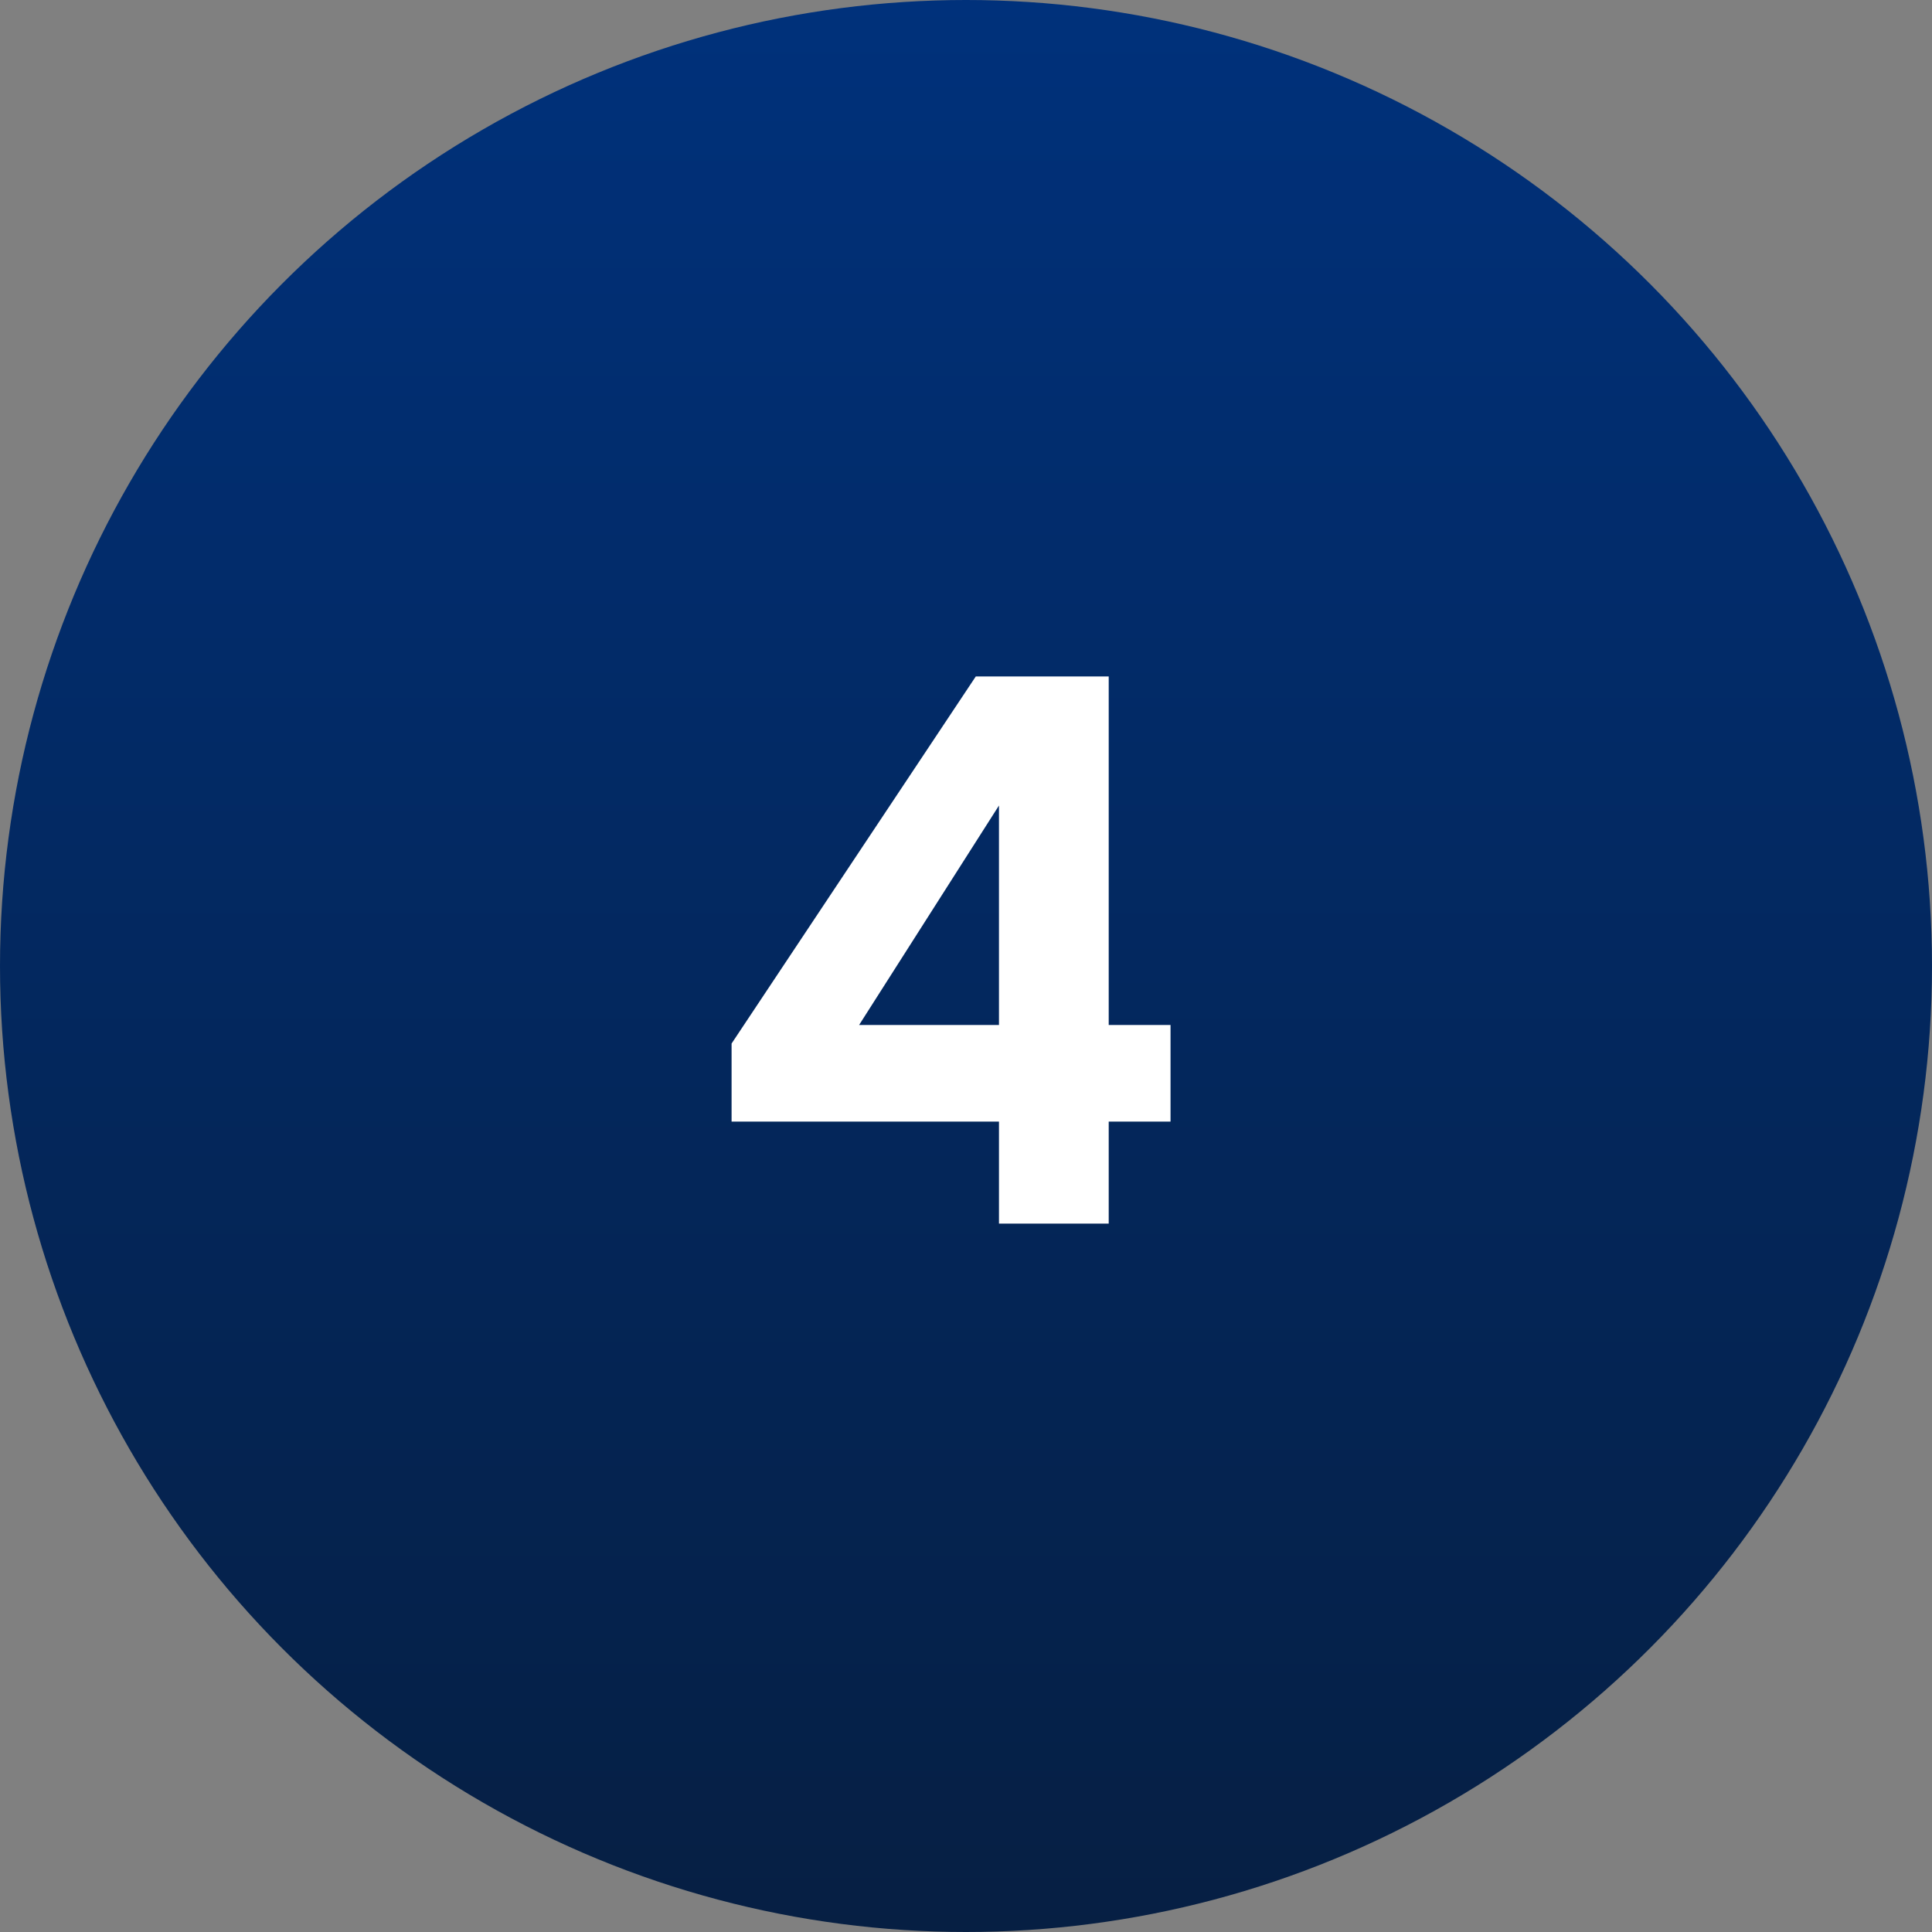
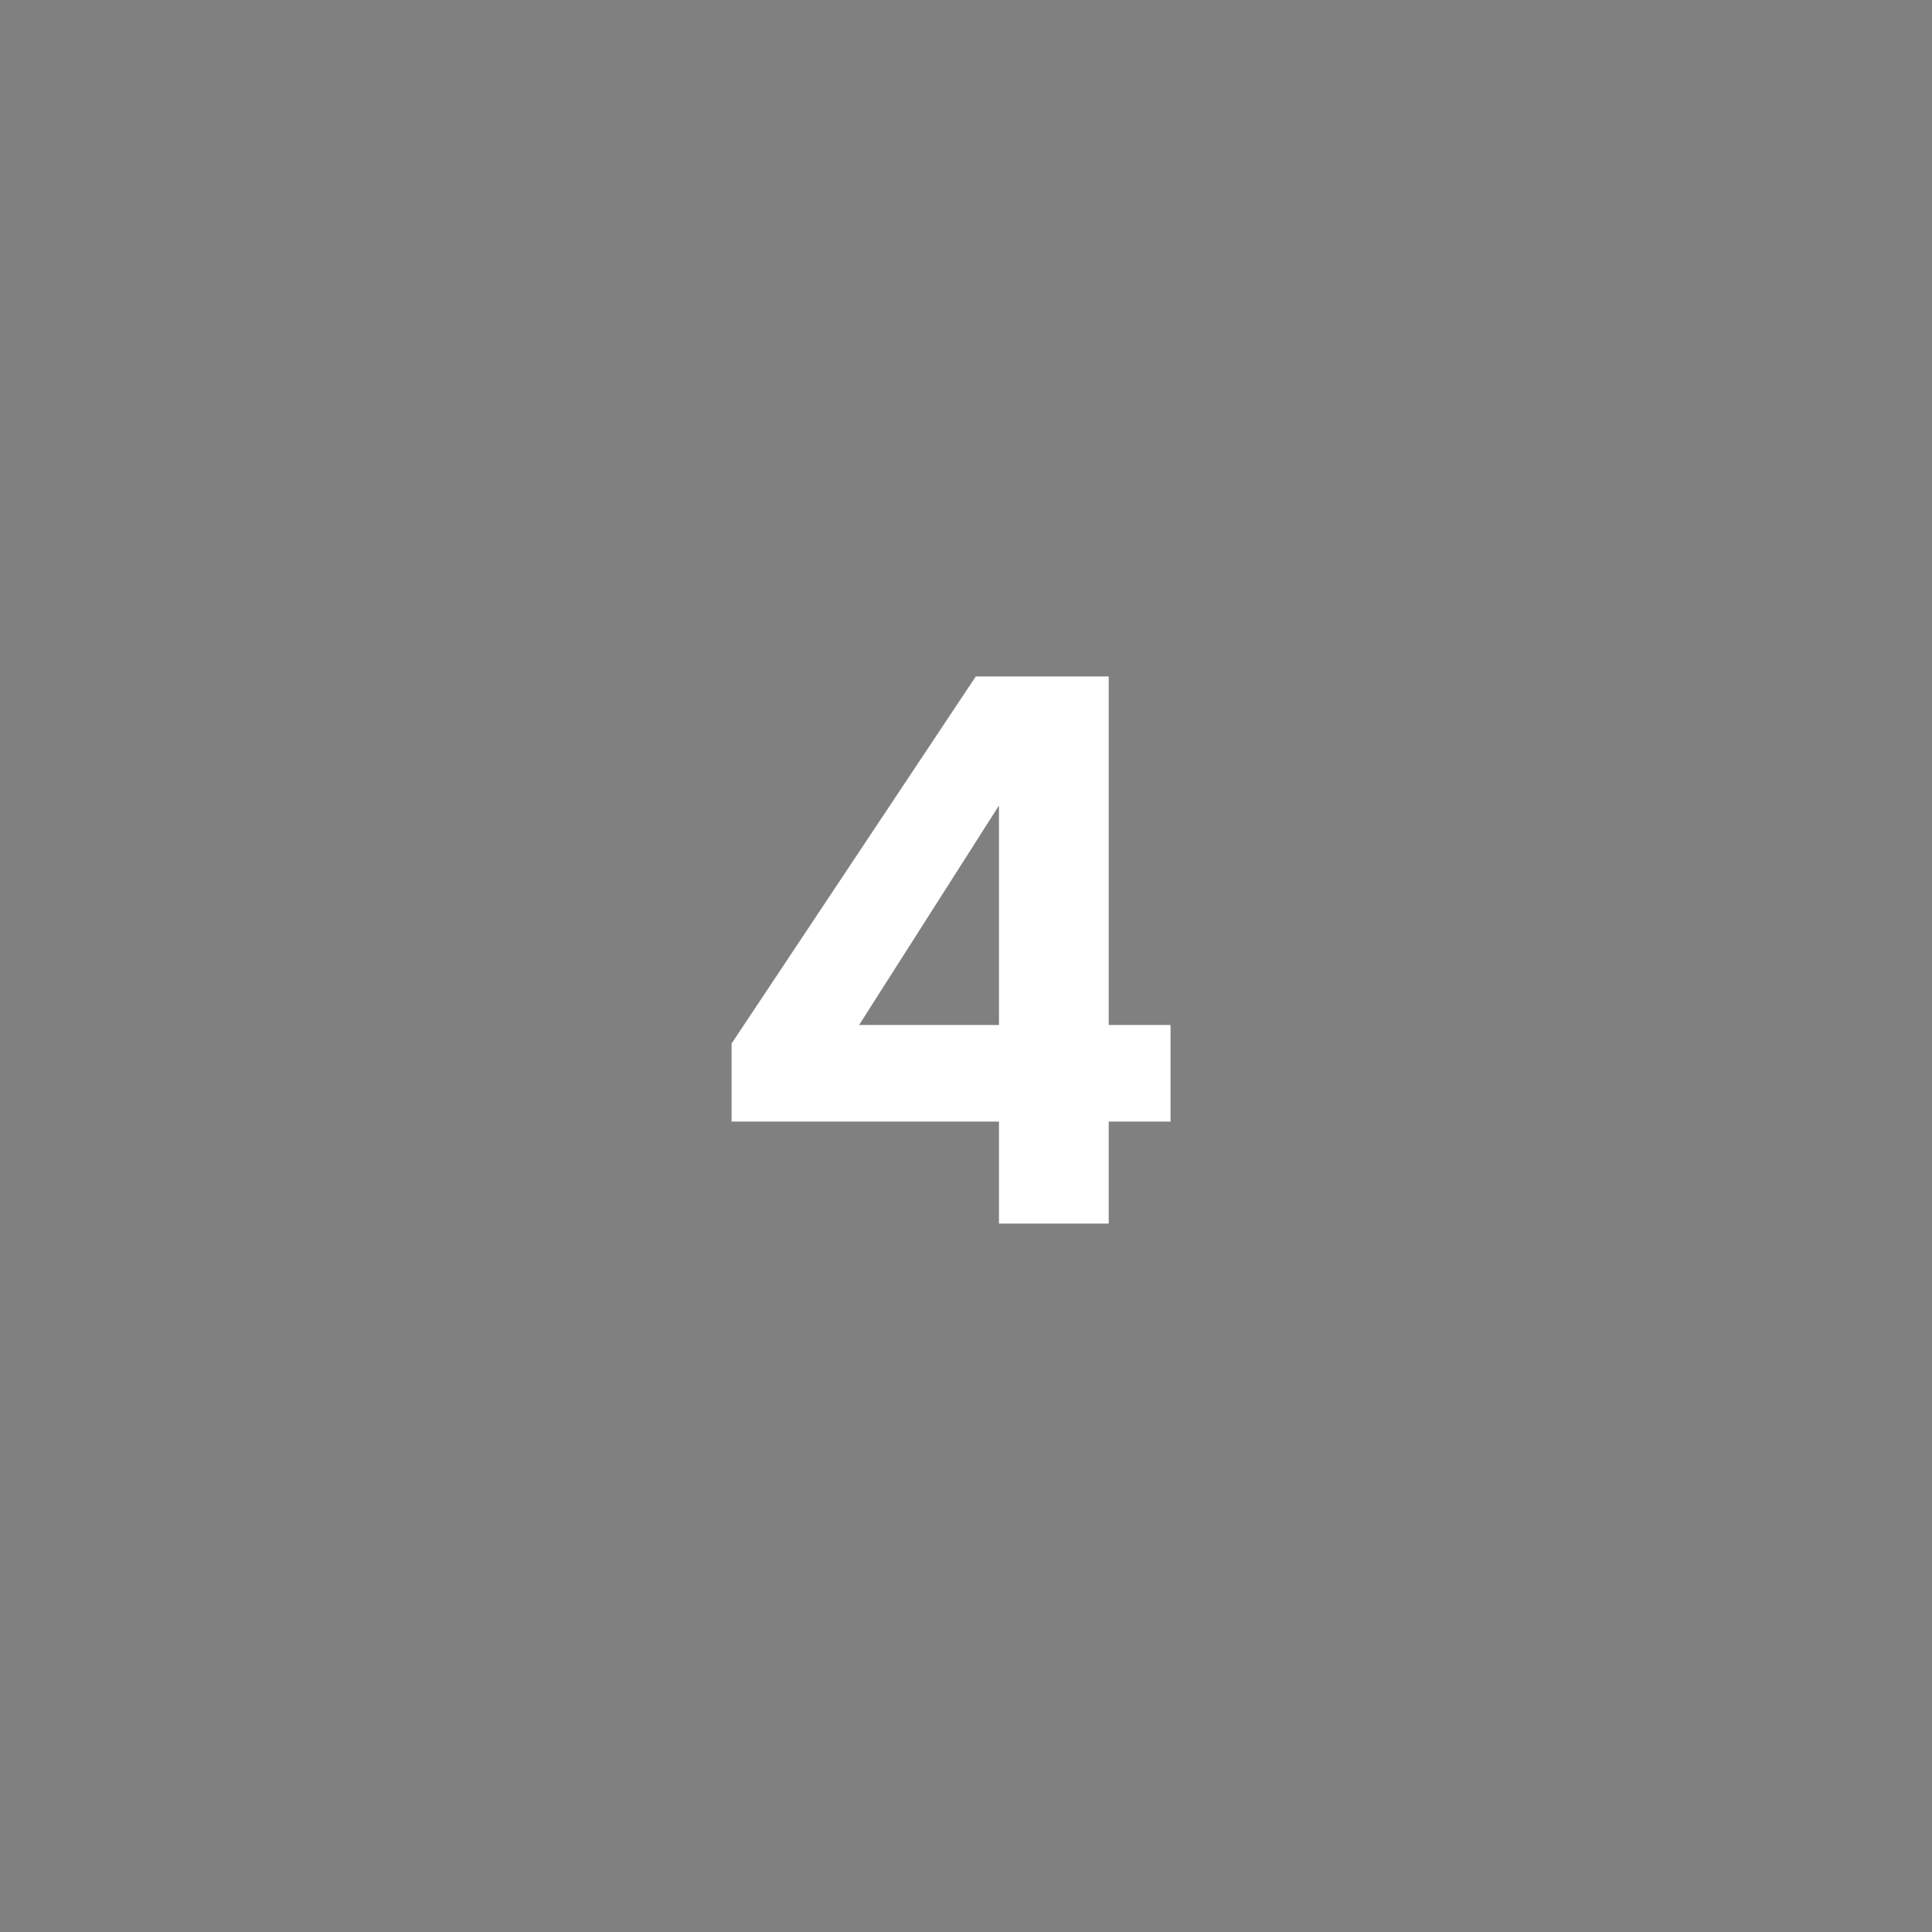
<svg xmlns="http://www.w3.org/2000/svg" width="60" height="60" viewBox="0 0 60 60" fill="none">
  <rect x="0" y="0" width="60" height="60" fill="#808080" stroke="none" />
-   <circle cx="30" cy="30" r="30" fill="url(#paint0_linear_316_6702)" />
-   <path d="M34.432 31.832H36.352V34.832H34.432V38H31.024V34.832H22.72V32.408L30.304 21.008H34.432V31.832ZM26.68 31.832H31.024V25.016L26.68 31.832Z" fill="white" />
+   <path d="M34.432 31.832H36.352V34.832H34.432V38H31.024V34.832H22.72V32.408L30.304 21.008H34.432ZM26.68 31.832H31.024V25.016L26.68 31.832Z" fill="white" />
  <defs>
    <linearGradient id="paint0_linear_316_6702" x1="30" y1="0" x2="30" y2="60" gradientUnits="userSpaceOnUse">
      <stop stop-color="#00317B" />
      <stop offset="1" stop-color="#061F43" />
    </linearGradient>
  </defs>
</svg>